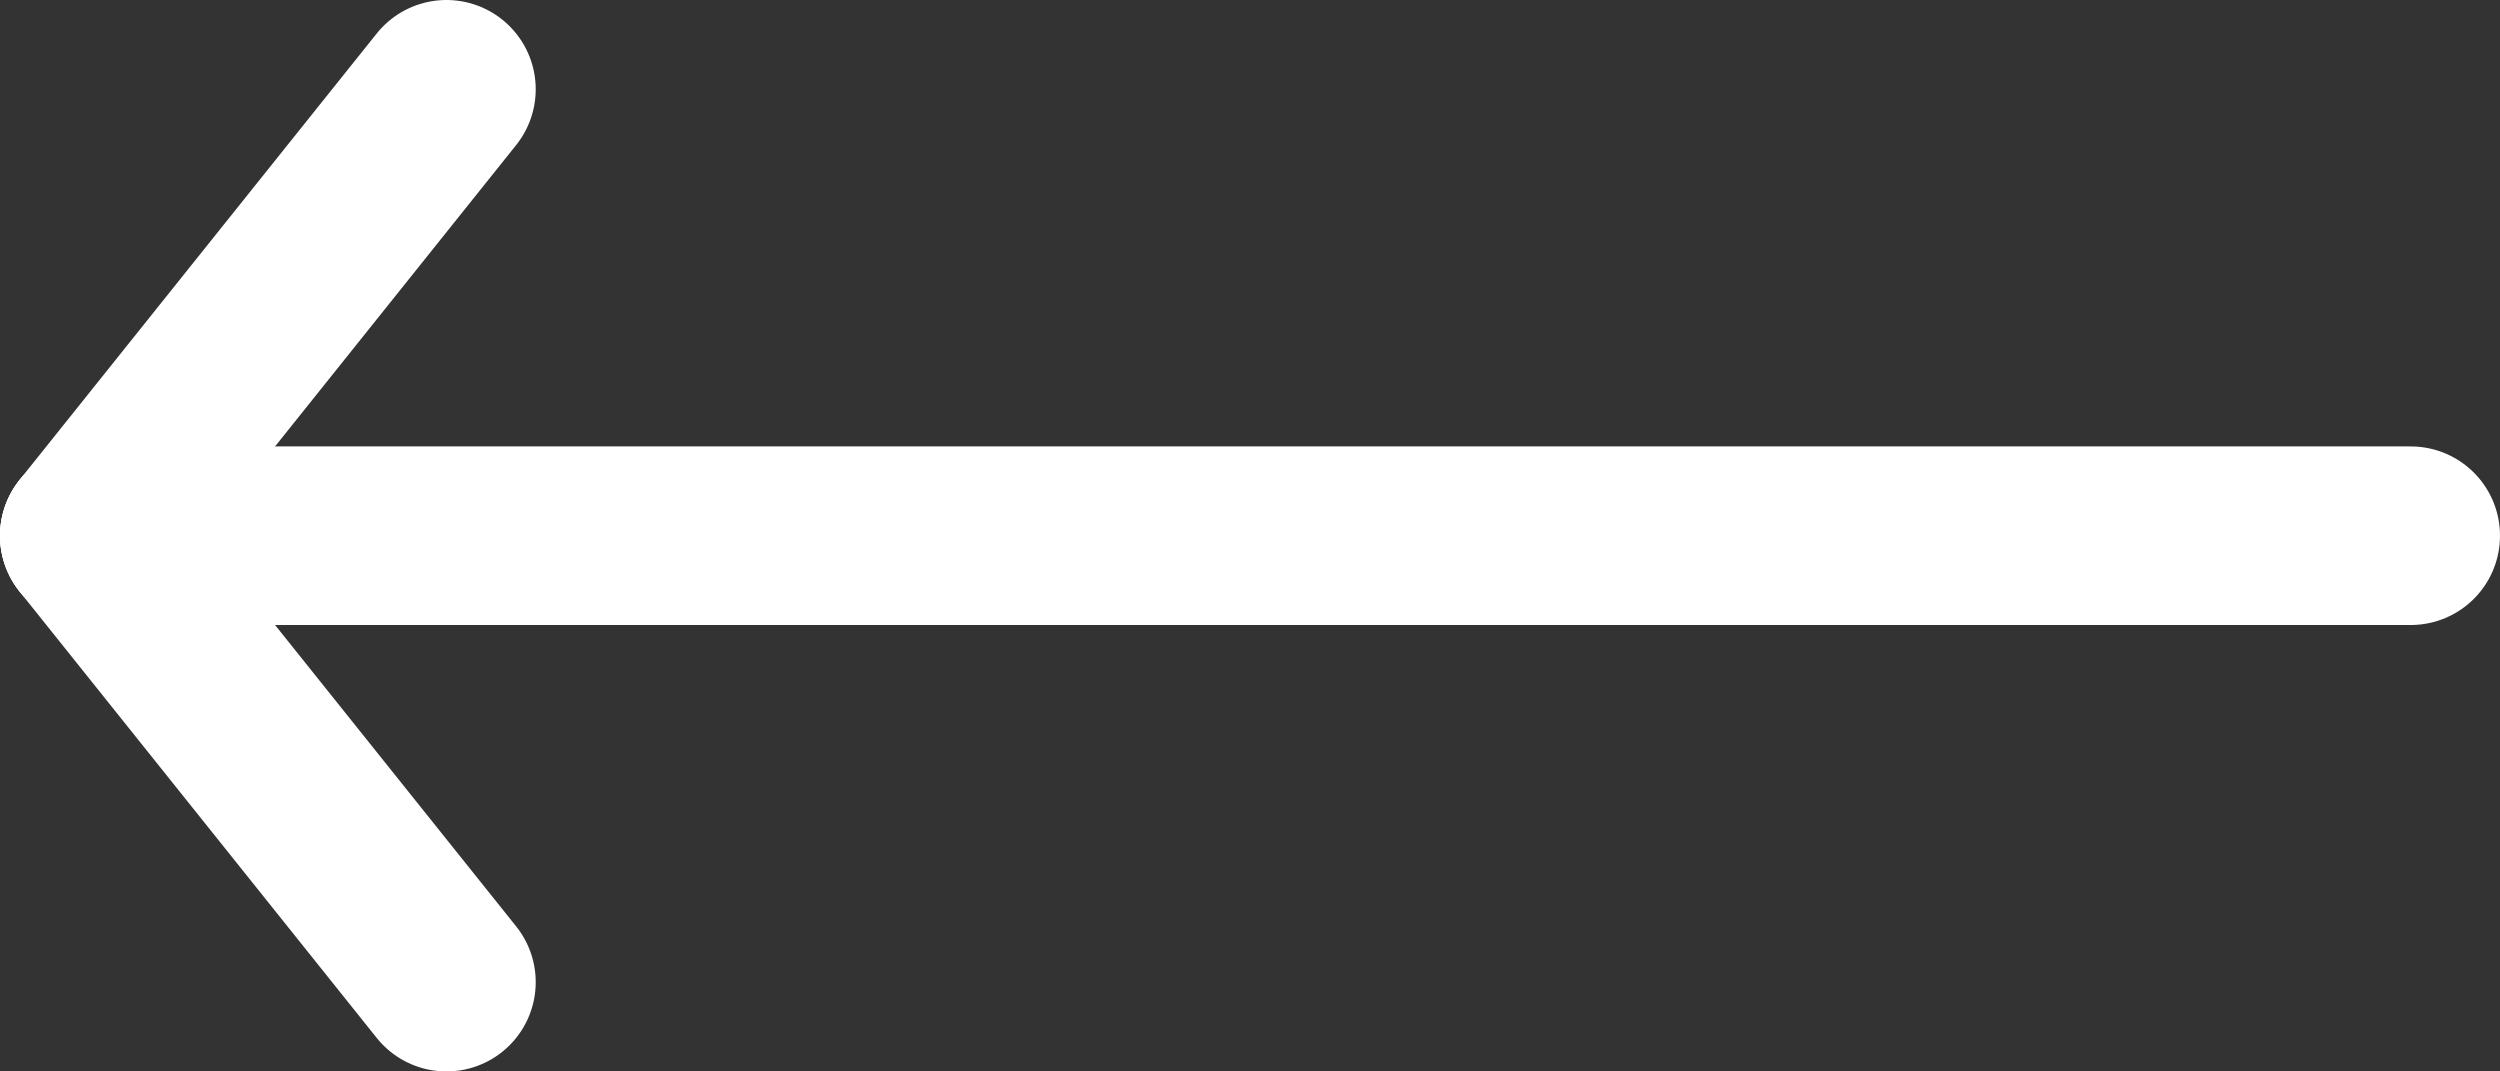
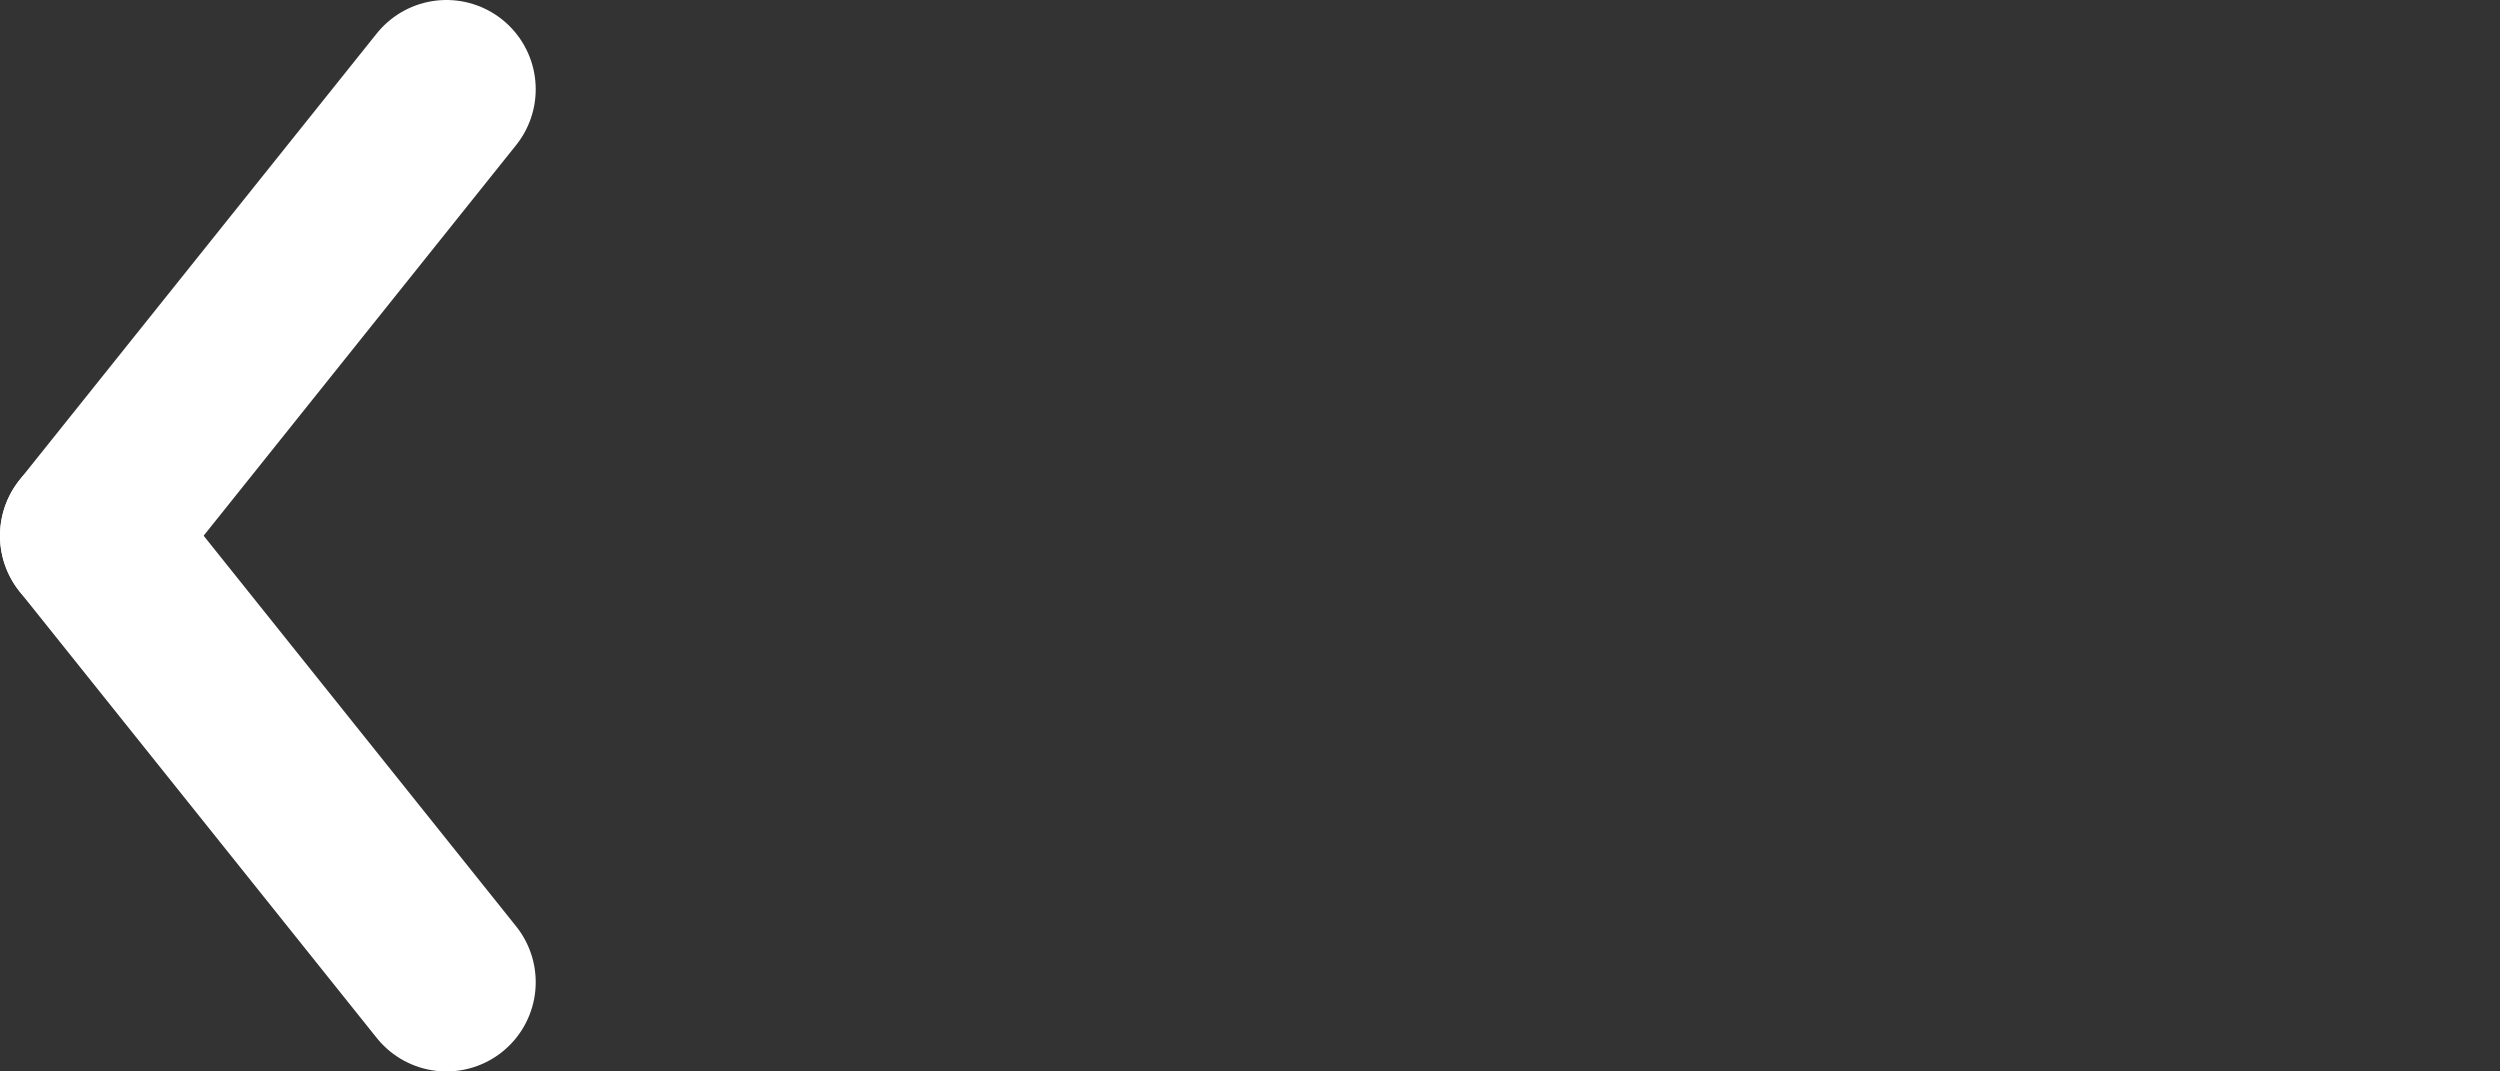
<svg xmlns="http://www.w3.org/2000/svg" width="28" height="12" viewBox="0 0 28 12" fill="none">
  <rect x="0" y="0" width="28" height="12" fill="#333333" stroke="none" />
-   <path d="M1 6H27" stroke="white" stroke-width="2" stroke-linecap="round" stroke-linejoin="round" />
  <path d="M1 6L5 1" stroke="white" stroke-width="2" stroke-linecap="round" stroke-linejoin="round" />
  <path d="M1 6L5 11" stroke="white" stroke-width="2" stroke-linecap="round" stroke-linejoin="round" />
</svg>